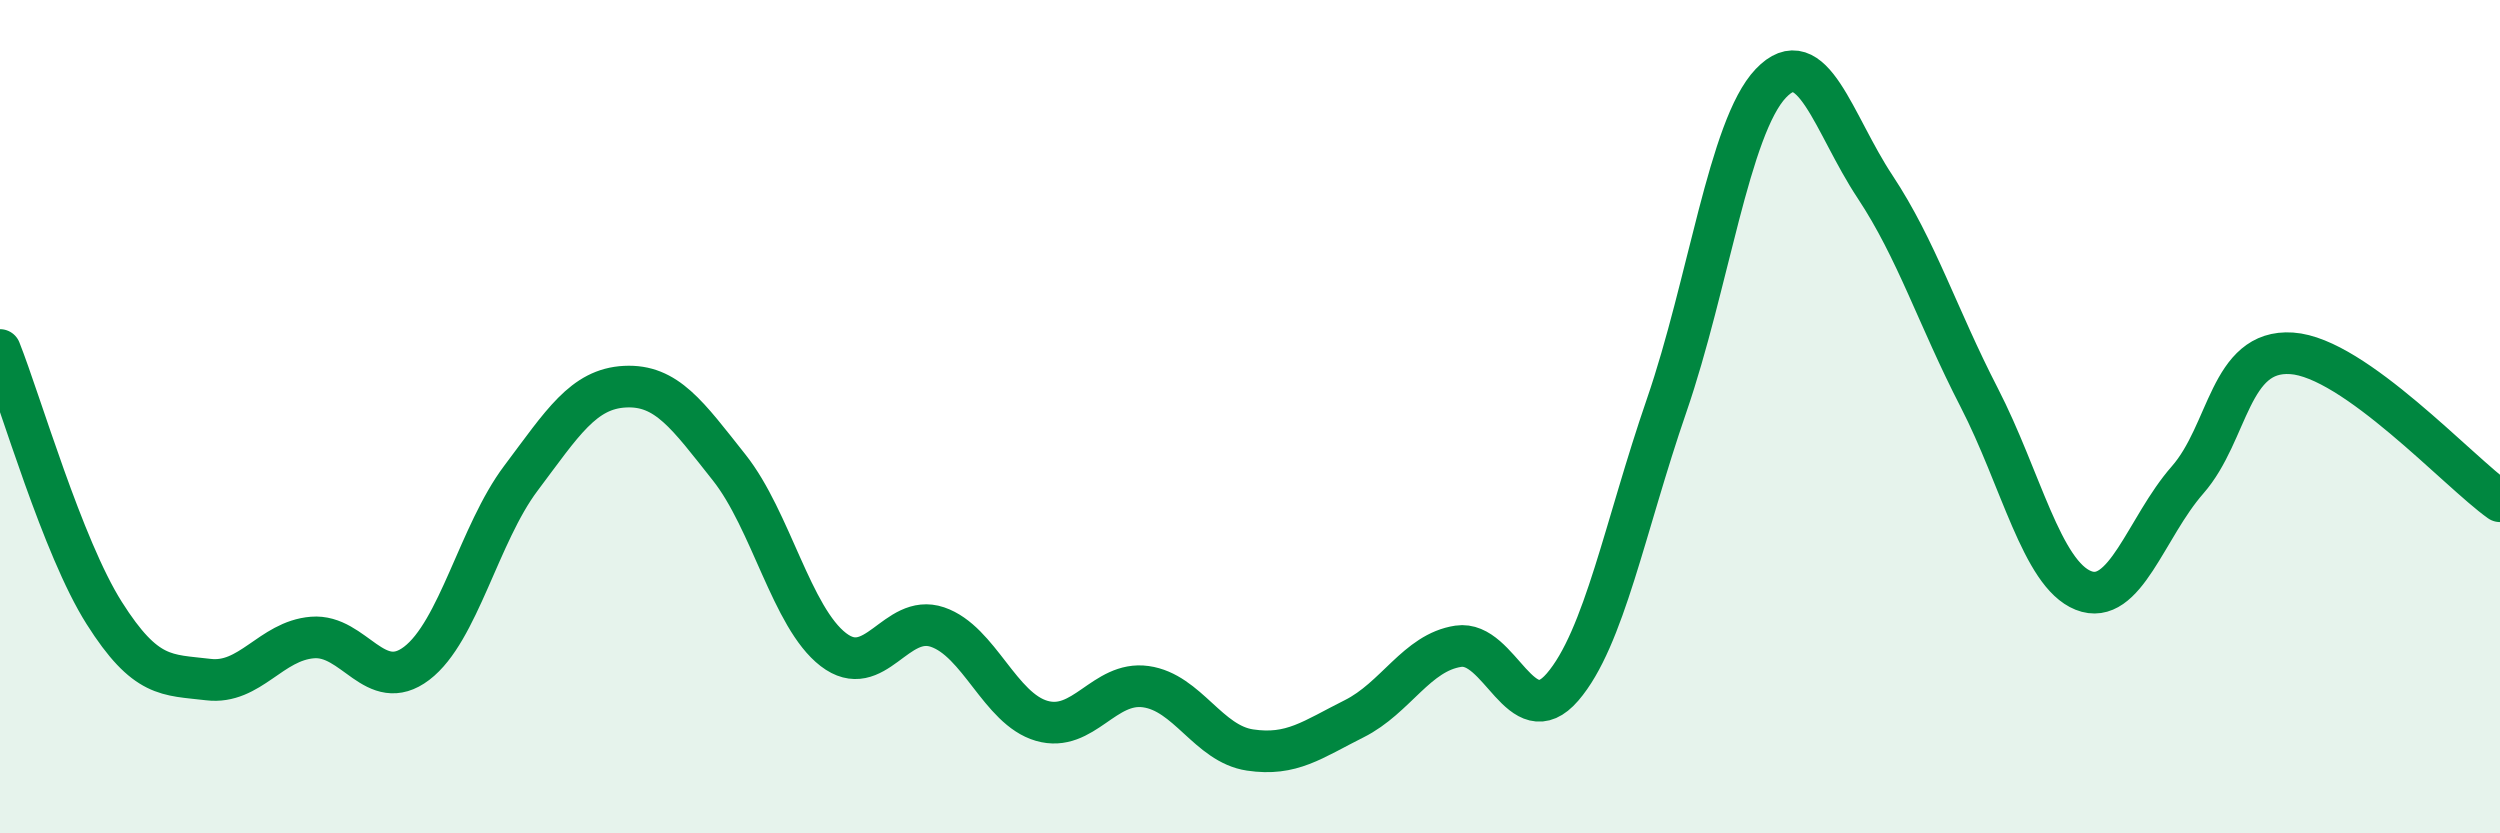
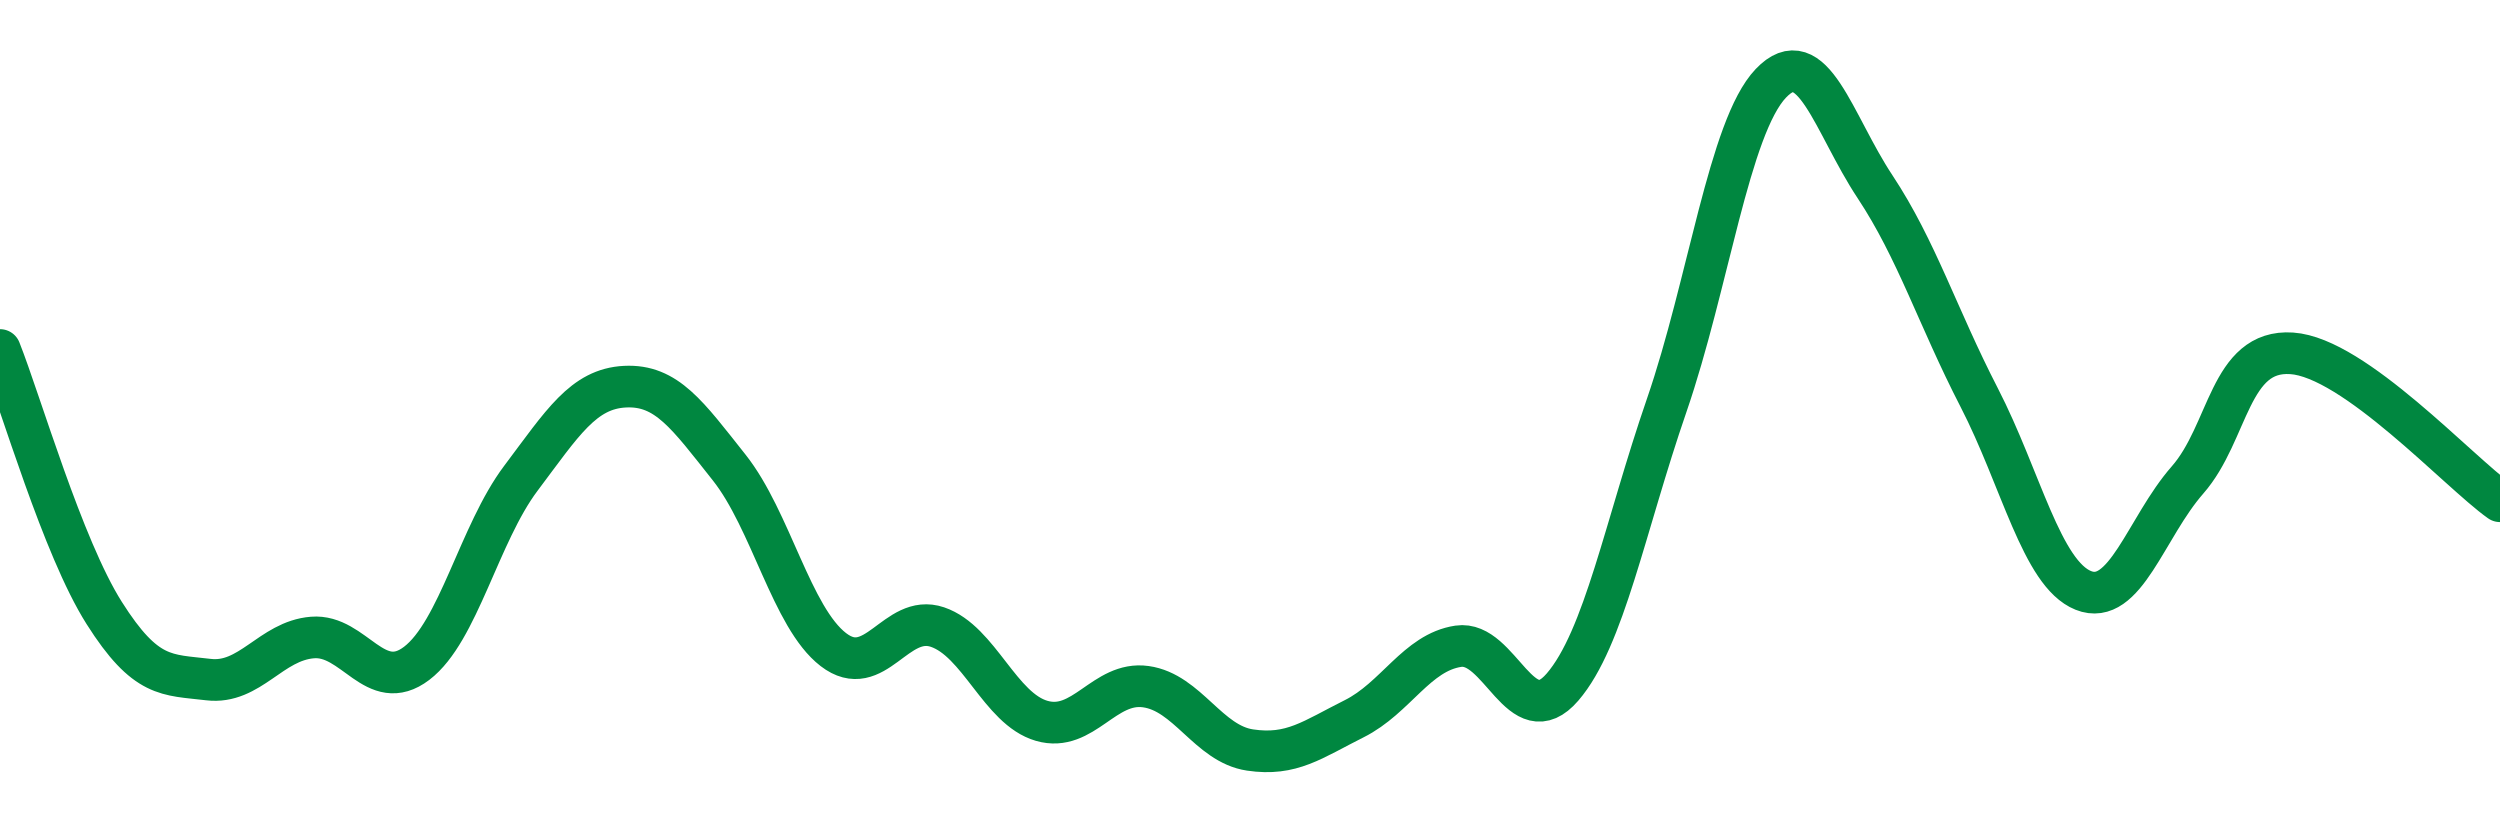
<svg xmlns="http://www.w3.org/2000/svg" width="60" height="20" viewBox="0 0 60 20">
-   <path d="M 0,8.4 C 0.5,9.66 1.5,13.13 2.5,14.71 C 3.5,16.29 4,16.19 5,16.31 C 6,16.43 6.5,15.38 7.5,15.3 C 8.5,15.22 9,16.68 10,15.92 C 11,15.16 11.5,12.81 12.5,11.48 C 13.5,10.15 14,9.33 15,9.28 C 16,9.23 16.5,9.96 17.5,11.22 C 18.5,12.48 19,14.82 20,15.59 C 21,16.36 21.5,14.71 22.5,15.05 C 23.5,15.39 24,17.01 25,17.3 C 26,17.59 26.5,16.34 27.5,16.48 C 28.5,16.62 29,17.85 30,18 C 31,18.15 31.5,17.75 32.5,17.25 C 33.5,16.75 34,15.66 35,15.51 C 36,15.36 36.5,17.65 37.5,16.49 C 38.5,15.33 39,12.63 40,9.73 C 41,6.83 41.5,3.05 42.5,2 C 43.5,0.95 44,2.97 45,4.48 C 46,5.99 46.5,7.6 47.5,9.54 C 48.5,11.48 49,13.77 50,14.17 C 51,14.57 51.5,12.66 52.5,11.52 C 53.5,10.38 53.5,8.38 55,8.48 C 56.5,8.58 59,11.32 60,12.03L60 20L0 20Z" fill="#008740" opacity="0.1" stroke-linecap="round" stroke-linejoin="round" />
  <path d="M 0,8.4 C 0.5,9.66 1.5,13.13 2.5,14.71 C 3.5,16.29 4,16.19 5,16.31 C 6,16.43 6.5,15.38 7.5,15.3 C 8.5,15.22 9,16.68 10,15.92 C 11,15.16 11.5,12.81 12.5,11.48 C 13.5,10.15 14,9.33 15,9.28 C 16,9.23 16.5,9.96 17.5,11.22 C 18.5,12.48 19,14.82 20,15.59 C 21,16.36 21.5,14.71 22.5,15.05 C 23.5,15.39 24,17.01 25,17.3 C 26,17.59 26.5,16.34 27.5,16.48 C 28.5,16.62 29,17.85 30,18 C 31,18.15 31.5,17.75 32.5,17.25 C 33.5,16.75 34,15.66 35,15.51 C 36,15.36 36.5,17.65 37.5,16.49 C 38.5,15.33 39,12.63 40,9.73 C 41,6.83 41.5,3.05 42.5,2 C 43.5,0.95 44,2.97 45,4.48 C 46,5.99 46.5,7.6 47.5,9.54 C 48.5,11.48 49,13.77 50,14.17 C 51,14.57 51.5,12.66 52.5,11.52 C 53.5,10.38 53.5,8.38 55,8.48 C 56.5,8.58 59,11.32 60,12.03" stroke="#008740" stroke-width="1" fill="none" stroke-linecap="round" stroke-linejoin="round" />
</svg>